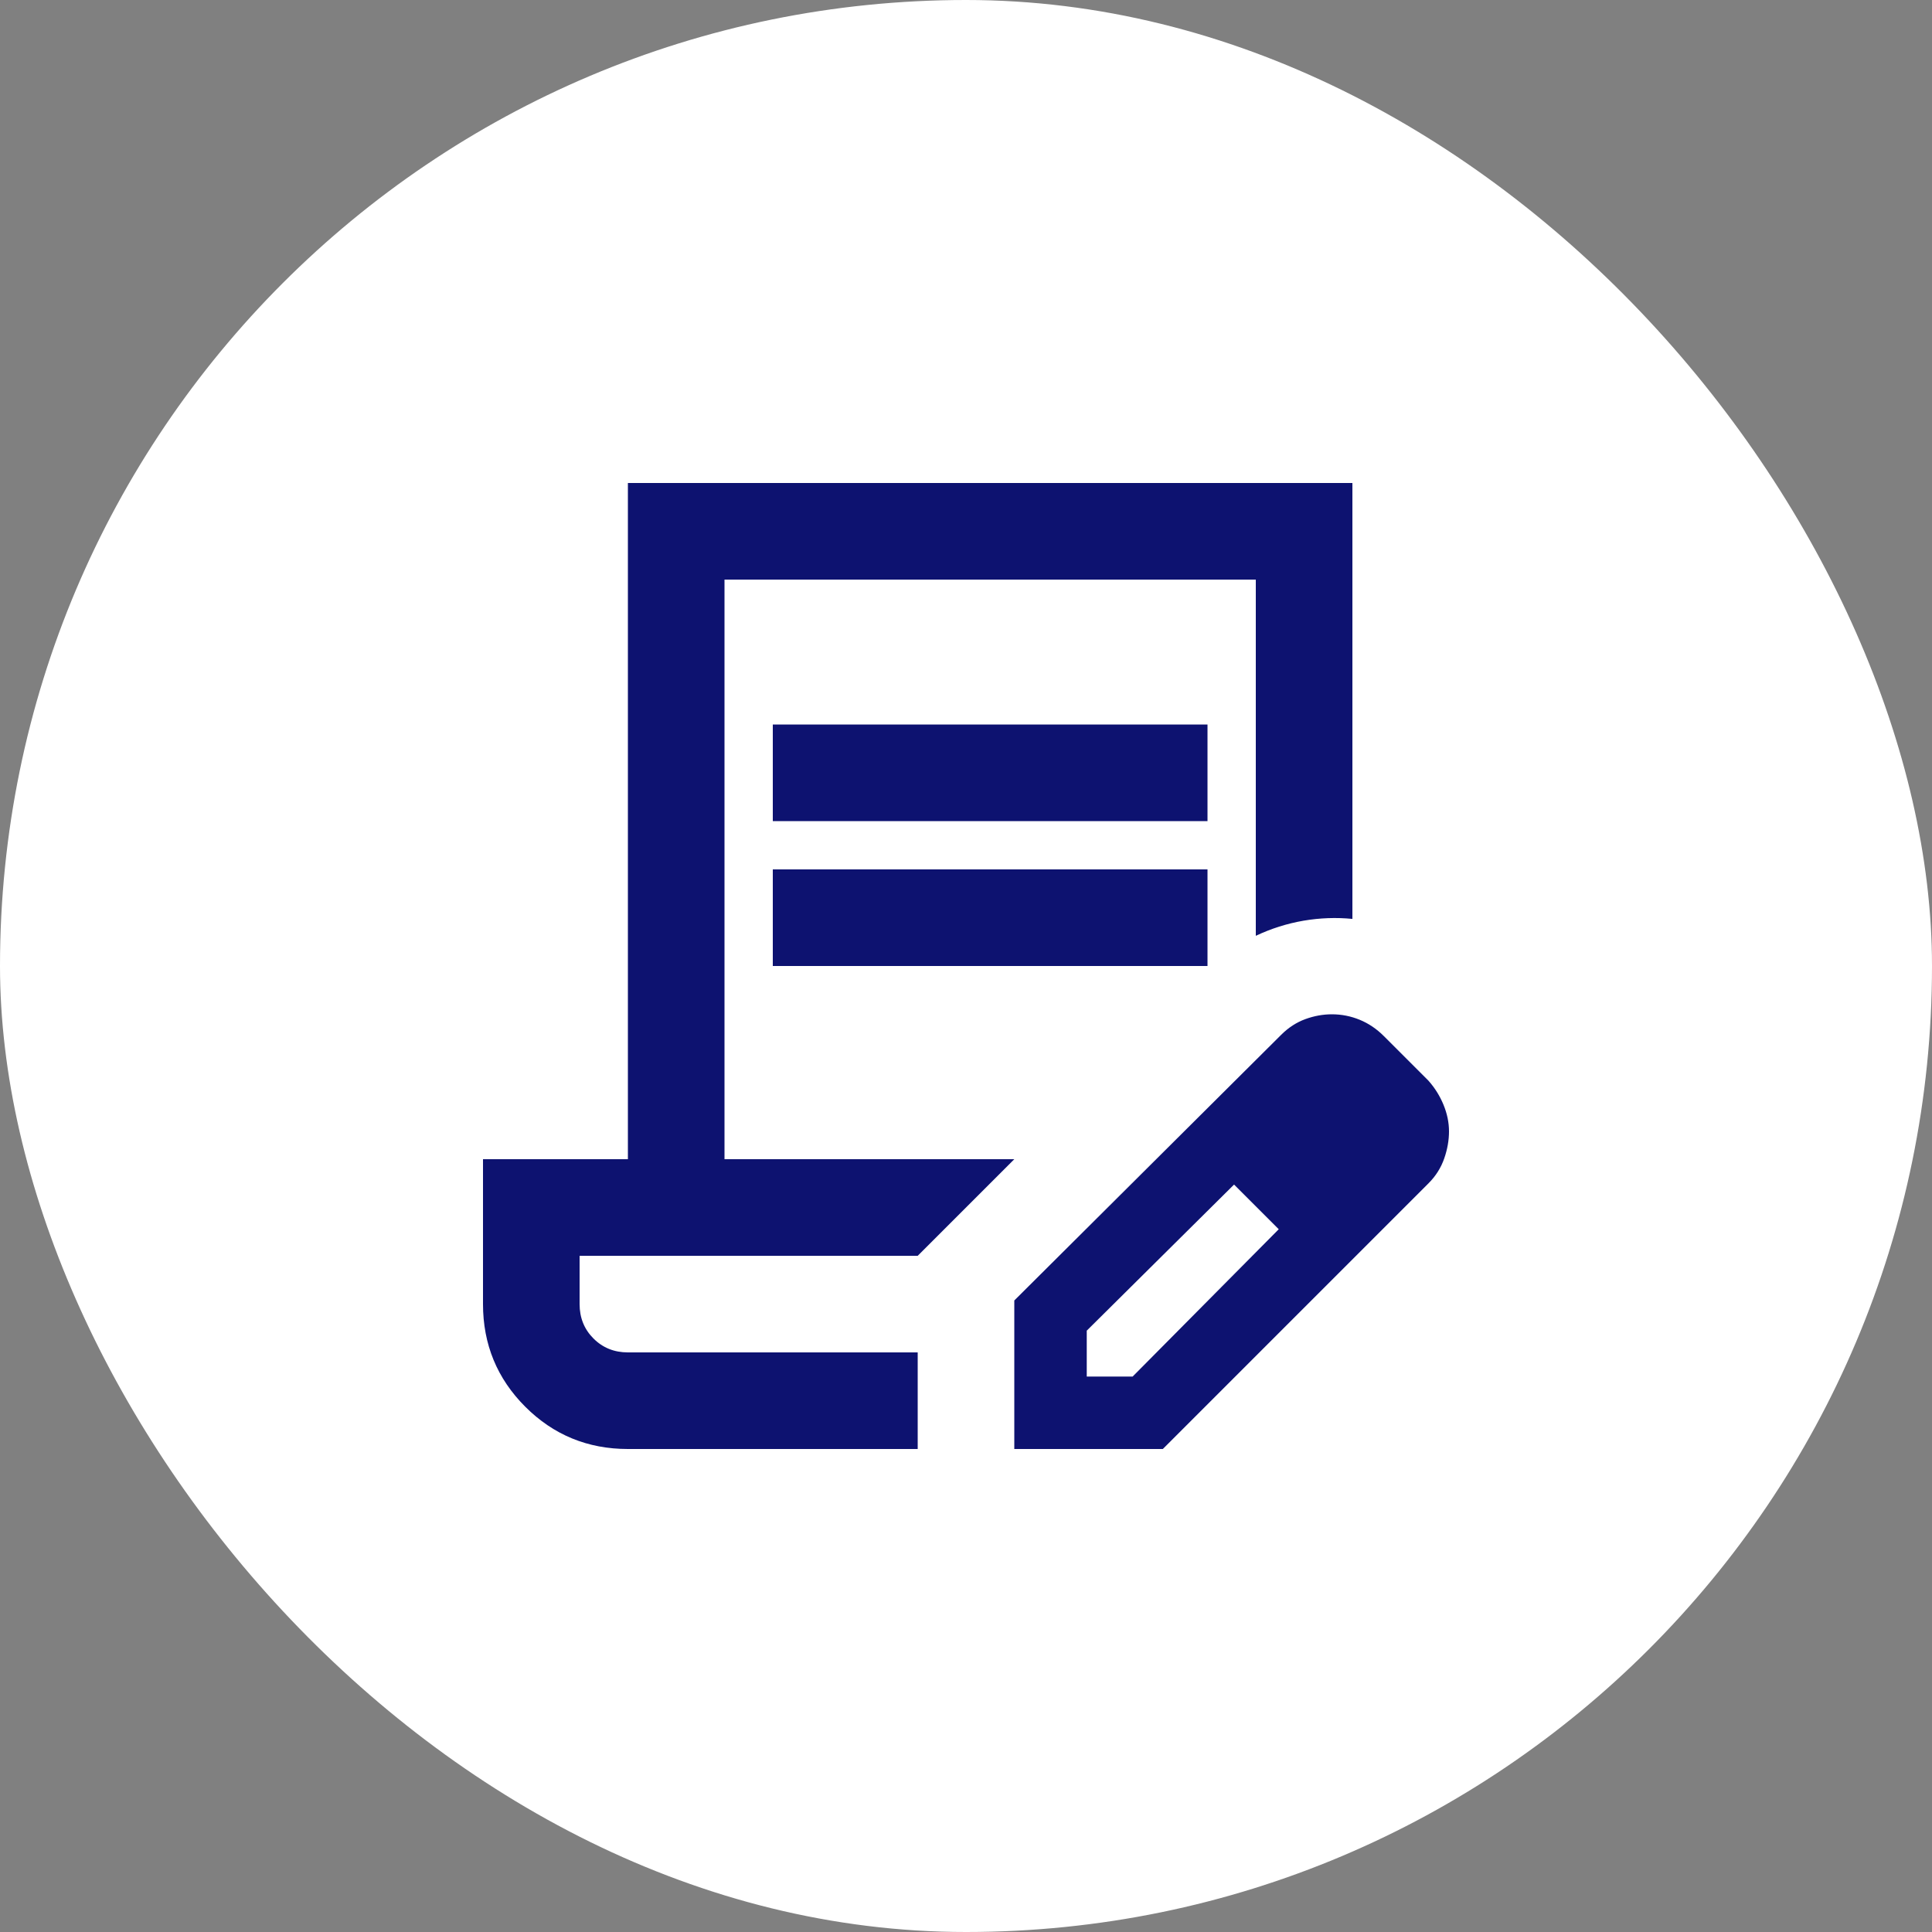
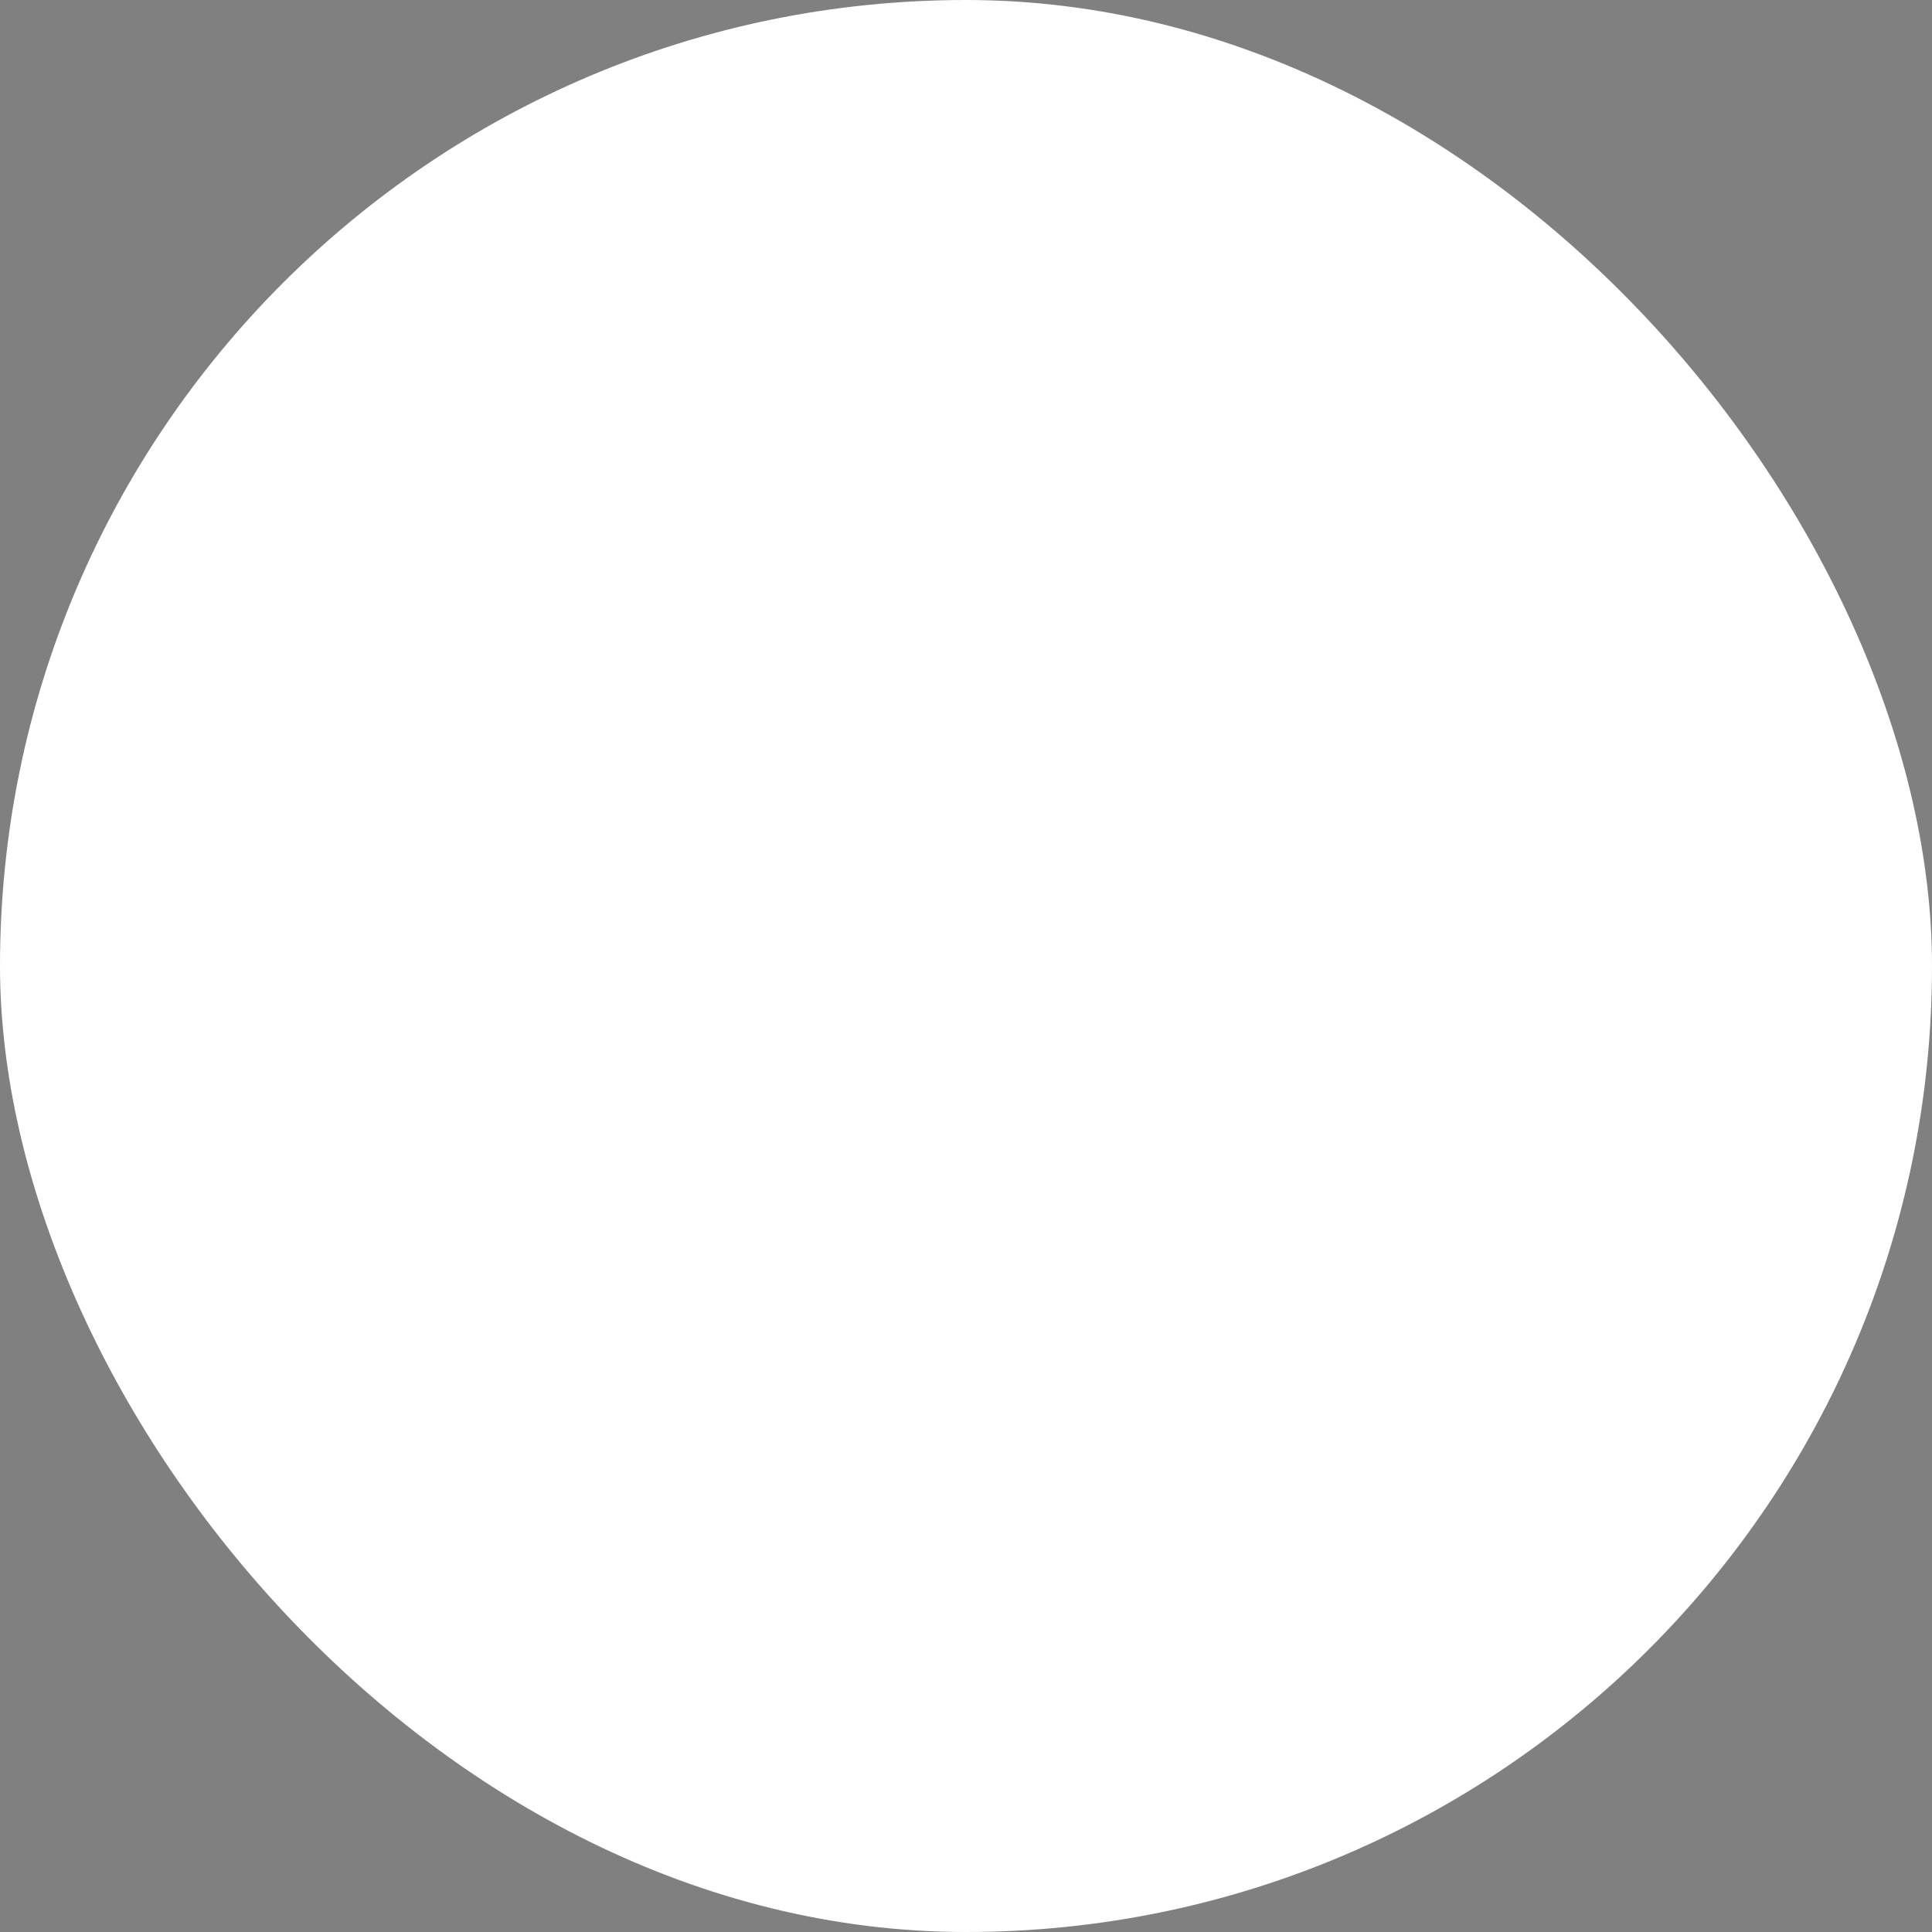
<svg xmlns="http://www.w3.org/2000/svg" width="40" height="40" viewBox="0 0 40 40" fill="none">
  <rect x="0" y="0" width="40" height="40" fill="#808080" stroke="none" />
  <rect width="40" height="40" rx="20" fill="white" />
  <mask id="mask0_3260_361" style="mask-type:alpha" maskUnits="userSpaceOnUse" x="7" y="8" width="24" height="24">
    <rect x="7" y="8" width="24" height="24" fill="#D9D9D9" />
  </mask>
  <g mask="url(#mask0_3260_361)">
-     <path d="M16 17V15H25V17H16ZM16 20V18H25V20H16ZM19 30H13C12.167 30 11.458 29.708 10.875 29.125C10.292 28.542 10 27.833 10 27V24H13V10H28V19.025C27.667 18.992 27.329 19.004 26.988 19.062C26.646 19.121 26.317 19.225 26 19.375V12H15V24H21L19 26H12V27C12 27.283 12.096 27.521 12.287 27.712C12.479 27.904 12.717 28 13 28H19V30ZM21 30V26.925L26.525 21.425C26.675 21.275 26.842 21.167 27.025 21.1C27.208 21.033 27.392 21 27.575 21C27.775 21 27.967 21.038 28.15 21.113C28.333 21.188 28.5 21.3 28.65 21.45L29.575 22.375C29.708 22.525 29.812 22.692 29.887 22.875C29.962 23.058 30 23.242 30 23.425C30 23.608 29.967 23.796 29.9 23.988C29.833 24.179 29.725 24.35 29.575 24.5L24.075 30H21ZM22.5 28.5H23.45L26.475 25.45L26.025 24.975L25.55 24.525L22.5 27.55V28.5ZM26.025 24.975L25.55 24.525L26.475 25.45L26.025 24.975Z" fill="#0D1270" />
-   </g>
+     </g>
</svg>